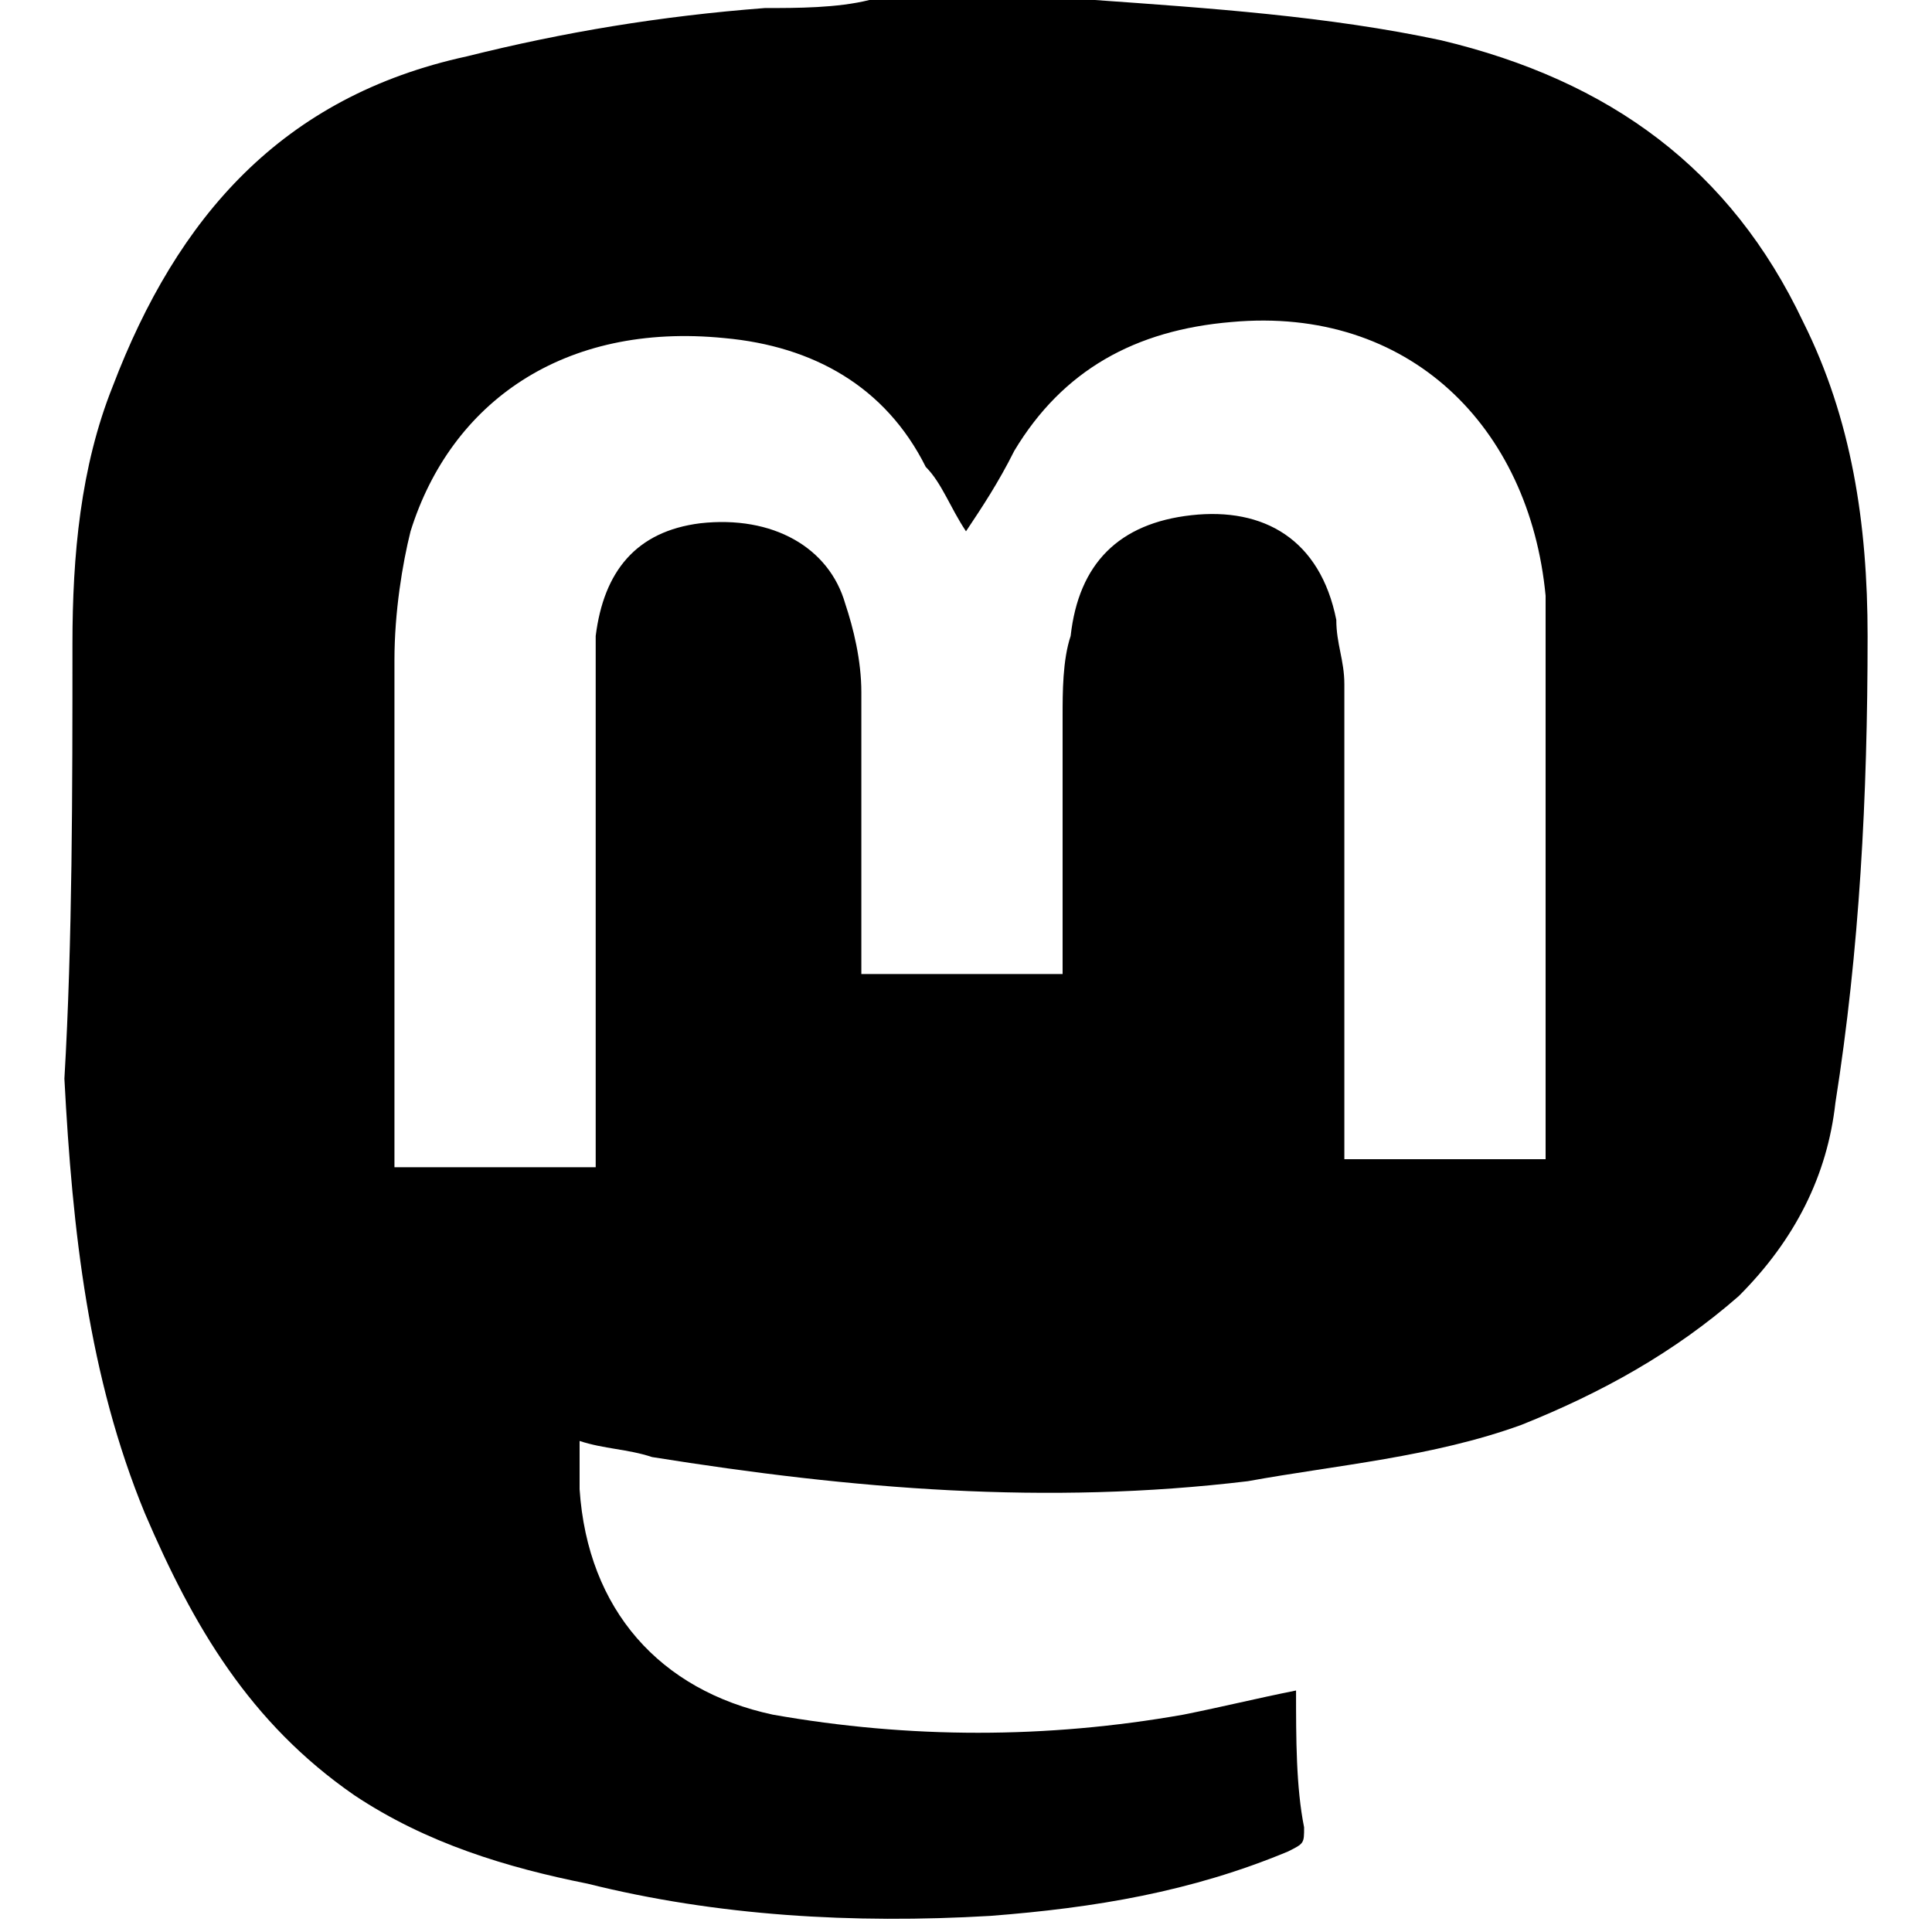
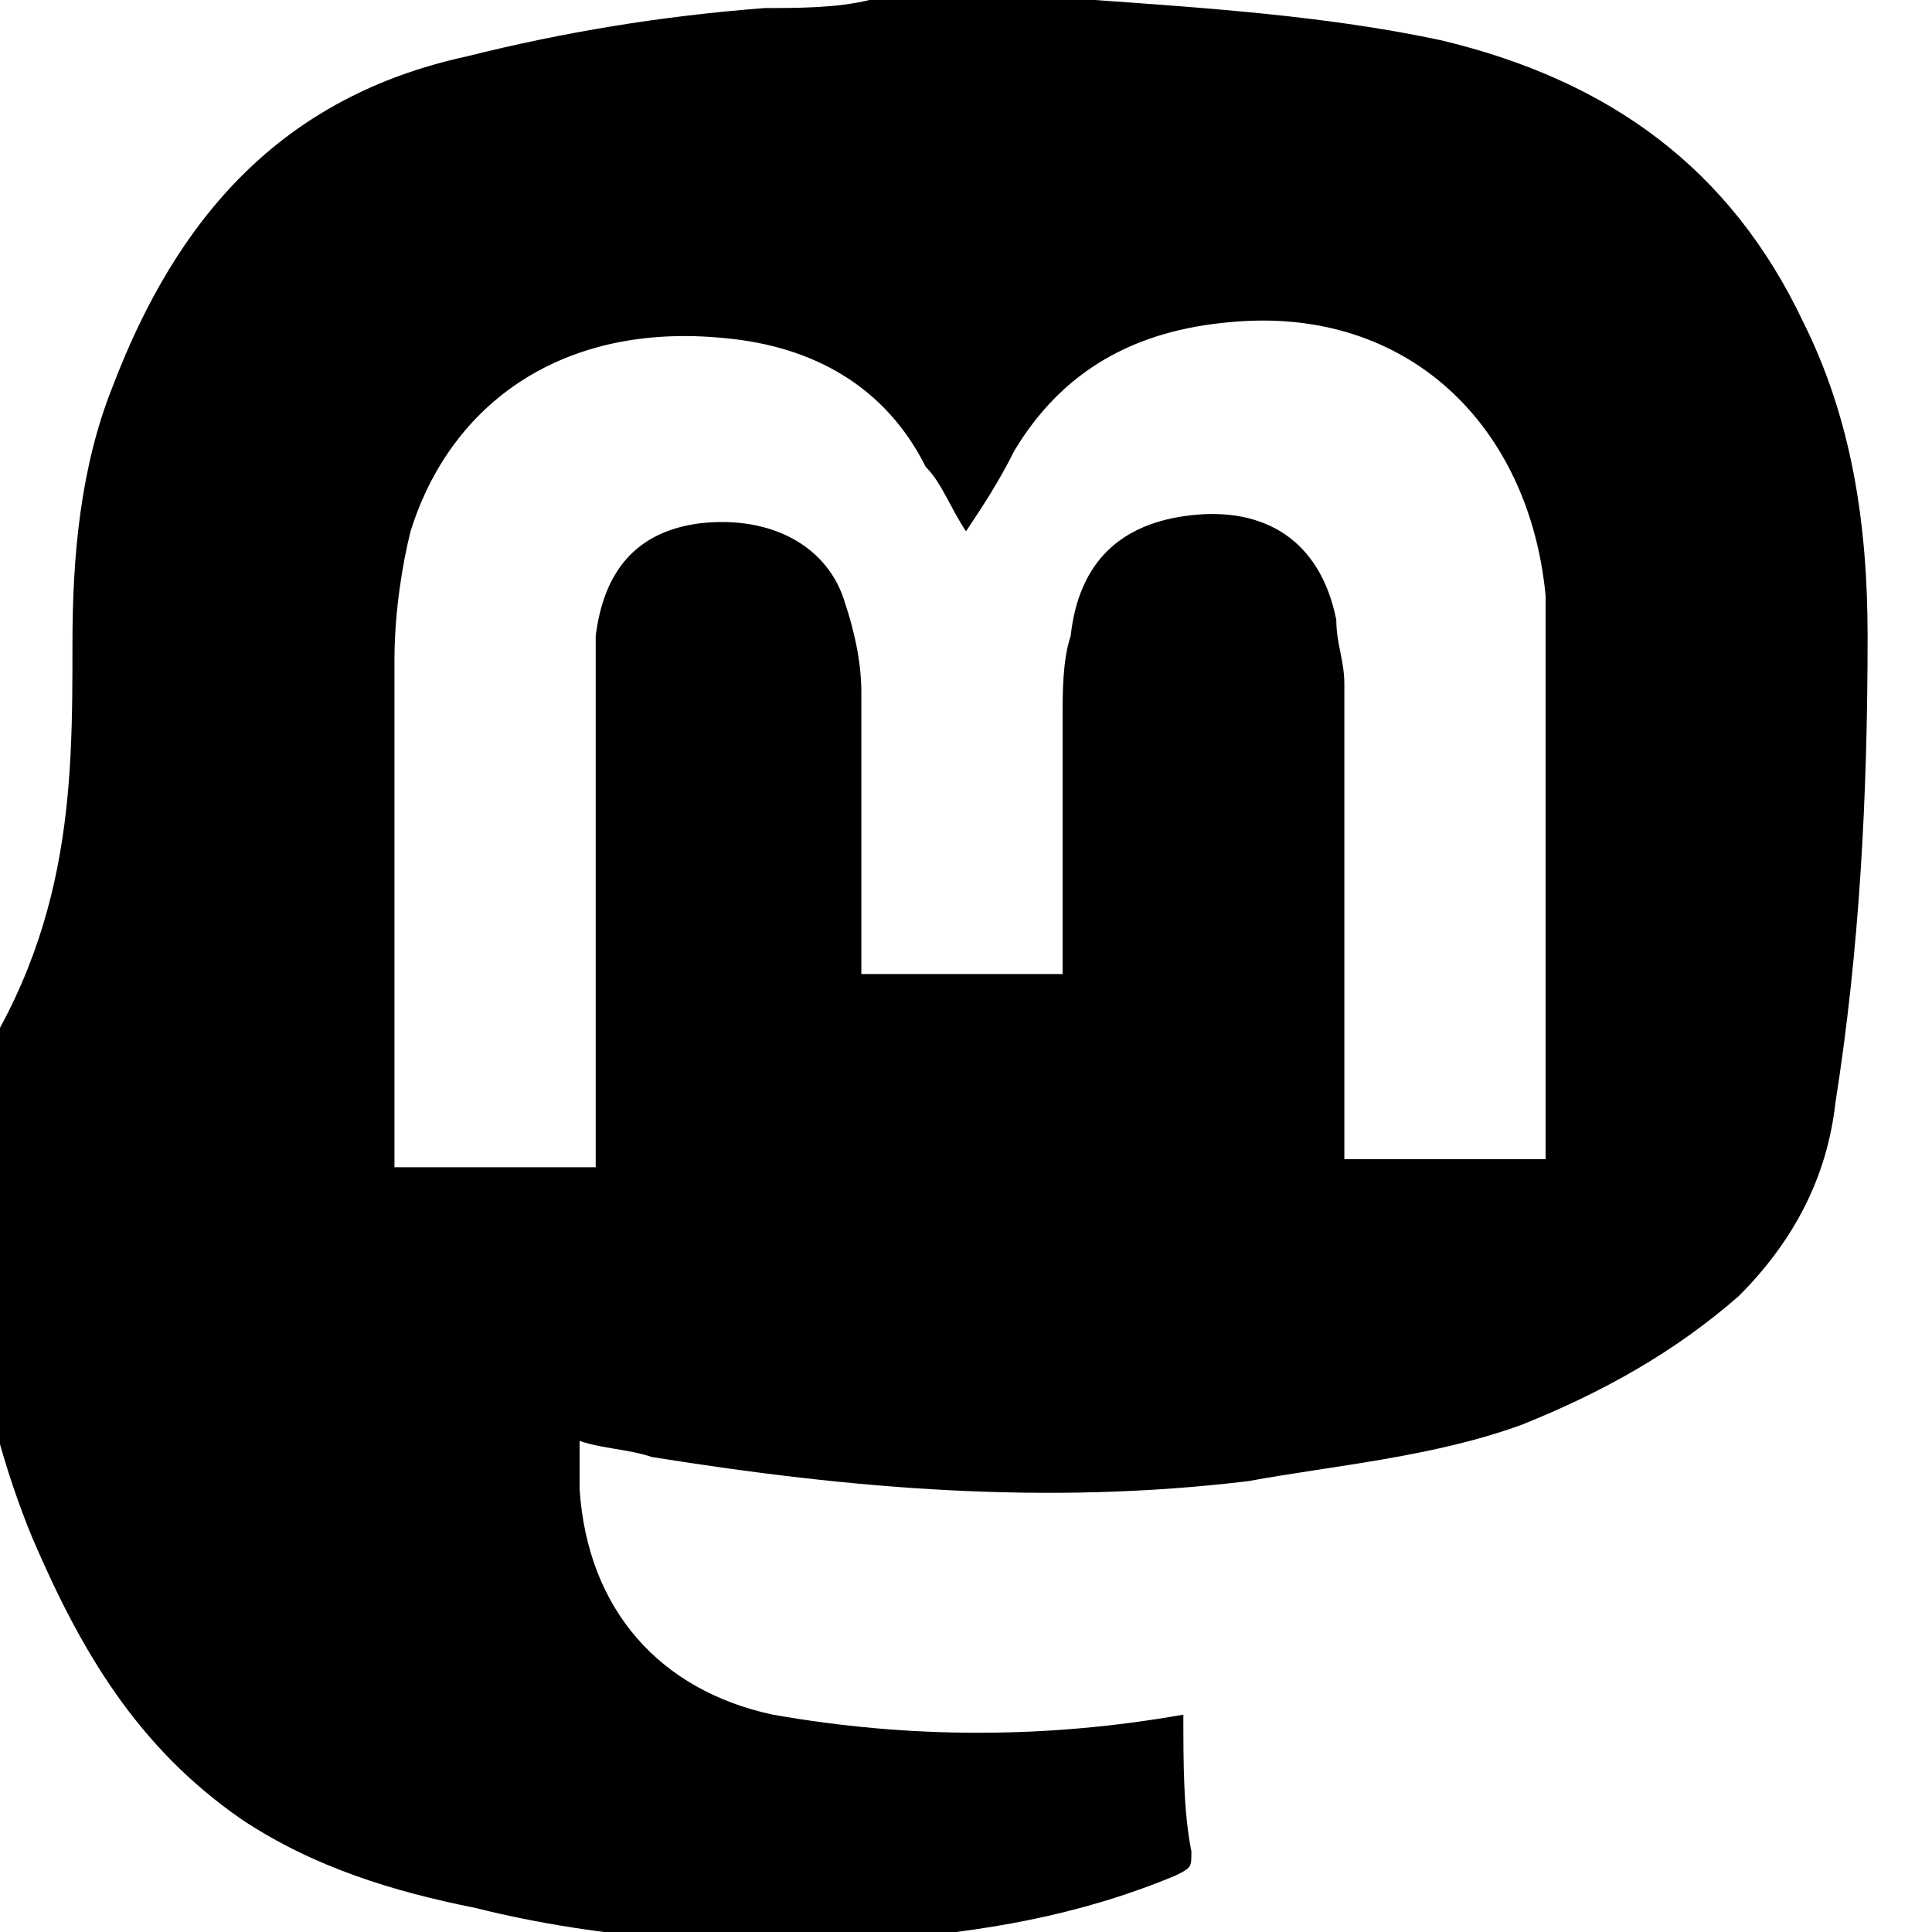
<svg xmlns="http://www.w3.org/2000/svg" version="1.1" id="Ebene_1" x="0px" y="0px" width="24px" height="24px" viewBox="0 0 24 24" style="enable-background:new 0 0 24 24;" xml:space="preserve">
-   <path d="M10.8,0c0.8,0,1.6,0,2.4,0c0.1,0,0.3,0,0.4,0c1.4,0.1,2.9,0.2,4.3,0.5C20,1,21.5,2.1,22.4,4c0.6,1.2,0.8,2.5,0.8,3.9  c0,2-0.1,3.9-0.4,5.8c-0.1,0.9-0.5,1.7-1.2,2.4c-0.8,0.7-1.7,1.2-2.7,1.6c-1.1,0.4-2.3,0.5-3.4,0.7c-2.5,0.3-4.9,0.1-7.4-0.3  C7.8,18,7.5,18,7.2,17.9c0,0.2,0,0.4,0,0.6c0.1,1.5,1,2.5,2.4,2.8c1.7,0.3,3.4,0.3,5.1,0c0.5-0.1,0.9-0.2,1.4-0.3  c0,0.6,0,1.2,0.1,1.7c0,0.2,0,0.2-0.2,0.3c-1.2,0.5-2.4,0.7-3.7,0.8c-1.7,0.1-3.4,0-5-0.4c-1-0.2-2-0.5-2.9-1.1  c-1.3-0.9-2-2.1-2.6-3.5c-0.7-1.7-0.9-3.5-1-5.4C0.9,11.7,0.9,9.8,0.9,8c0-1.1,0.1-2.2,0.5-3.2c0.8-2.1,2.1-3.6,4.4-4.1  C7,0.4,8.2,0.2,9.5,0.1C9.9,0.1,10.4,0.1,10.8,0z M7.4,14.5c0-0.1,0-0.2,0-0.3c0-1.9,0-3.7,0-5.6c0-0.2,0-0.5,0-0.7  c0.1-0.8,0.5-1.3,1.3-1.4c0.9-0.1,1.6,0.3,1.8,1c0.1,0.3,0.2,0.7,0.2,1.1c0,1.1,0,2.2,0,3.2c0,0.1,0,0.2,0,0.3c0.8,0,1.6,0,2.5,0  c0-0.1,0-0.2,0-0.3c0-1,0-1.9,0-2.9c0-0.3,0-0.7,0.1-1c0.1-0.9,0.6-1.4,1.5-1.5s1.6,0.3,1.8,1.3c0,0.3,0.1,0.5,0.1,0.8  c0,1.9,0,3.8,0,5.6c0,0.1,0,0.2,0,0.3c0.8,0,1.7,0,2.5,0c0-0.1,0-0.2,0-0.3c0-1.9,0-3.8,0-5.7c0-0.3,0-0.7,0-1  C19,5.3,17.5,3.8,15.3,4c-1.2,0.1-2.1,0.6-2.7,1.6c-0.2,0.4-0.4,0.7-0.6,1c-0.2-0.3-0.3-0.6-0.5-0.8C11,4.8,10.1,4.3,9,4.2  C7,4,5.6,5,5.1,6.6C5,7,4.9,7.6,4.9,8.2c0,2,0,4.1,0,6.1c0,0.1,0,0.1,0,0.2C5.7,14.5,6.5,14.5,7.4,14.5z" />
+   <path d="M10.8,0c0.8,0,1.6,0,2.4,0c0.1,0,0.3,0,0.4,0c1.4,0.1,2.9,0.2,4.3,0.5C20,1,21.5,2.1,22.4,4c0.6,1.2,0.8,2.5,0.8,3.9  c0,2-0.1,3.9-0.4,5.8c-0.1,0.9-0.5,1.7-1.2,2.4c-0.8,0.7-1.7,1.2-2.7,1.6c-1.1,0.4-2.3,0.5-3.4,0.7c-2.5,0.3-4.9,0.1-7.4-0.3  C7.8,18,7.5,18,7.2,17.9c0,0.2,0,0.4,0,0.6c0.1,1.5,1,2.5,2.4,2.8c1.7,0.3,3.4,0.3,5.1,0c0,0.6,0,1.2,0.1,1.7c0,0.2,0,0.2-0.2,0.3c-1.2,0.5-2.4,0.7-3.7,0.8c-1.7,0.1-3.4,0-5-0.4c-1-0.2-2-0.5-2.9-1.1  c-1.3-0.9-2-2.1-2.6-3.5c-0.7-1.7-0.9-3.5-1-5.4C0.9,11.7,0.9,9.8,0.9,8c0-1.1,0.1-2.2,0.5-3.2c0.8-2.1,2.1-3.6,4.4-4.1  C7,0.4,8.2,0.2,9.5,0.1C9.9,0.1,10.4,0.1,10.8,0z M7.4,14.5c0-0.1,0-0.2,0-0.3c0-1.9,0-3.7,0-5.6c0-0.2,0-0.5,0-0.7  c0.1-0.8,0.5-1.3,1.3-1.4c0.9-0.1,1.6,0.3,1.8,1c0.1,0.3,0.2,0.7,0.2,1.1c0,1.1,0,2.2,0,3.2c0,0.1,0,0.2,0,0.3c0.8,0,1.6,0,2.5,0  c0-0.1,0-0.2,0-0.3c0-1,0-1.9,0-2.9c0-0.3,0-0.7,0.1-1c0.1-0.9,0.6-1.4,1.5-1.5s1.6,0.3,1.8,1.3c0,0.3,0.1,0.5,0.1,0.8  c0,1.9,0,3.8,0,5.6c0,0.1,0,0.2,0,0.3c0.8,0,1.7,0,2.5,0c0-0.1,0-0.2,0-0.3c0-1.9,0-3.8,0-5.7c0-0.3,0-0.7,0-1  C19,5.3,17.5,3.8,15.3,4c-1.2,0.1-2.1,0.6-2.7,1.6c-0.2,0.4-0.4,0.7-0.6,1c-0.2-0.3-0.3-0.6-0.5-0.8C11,4.8,10.1,4.3,9,4.2  C7,4,5.6,5,5.1,6.6C5,7,4.9,7.6,4.9,8.2c0,2,0,4.1,0,6.1c0,0.1,0,0.1,0,0.2C5.7,14.5,6.5,14.5,7.4,14.5z" />
</svg>